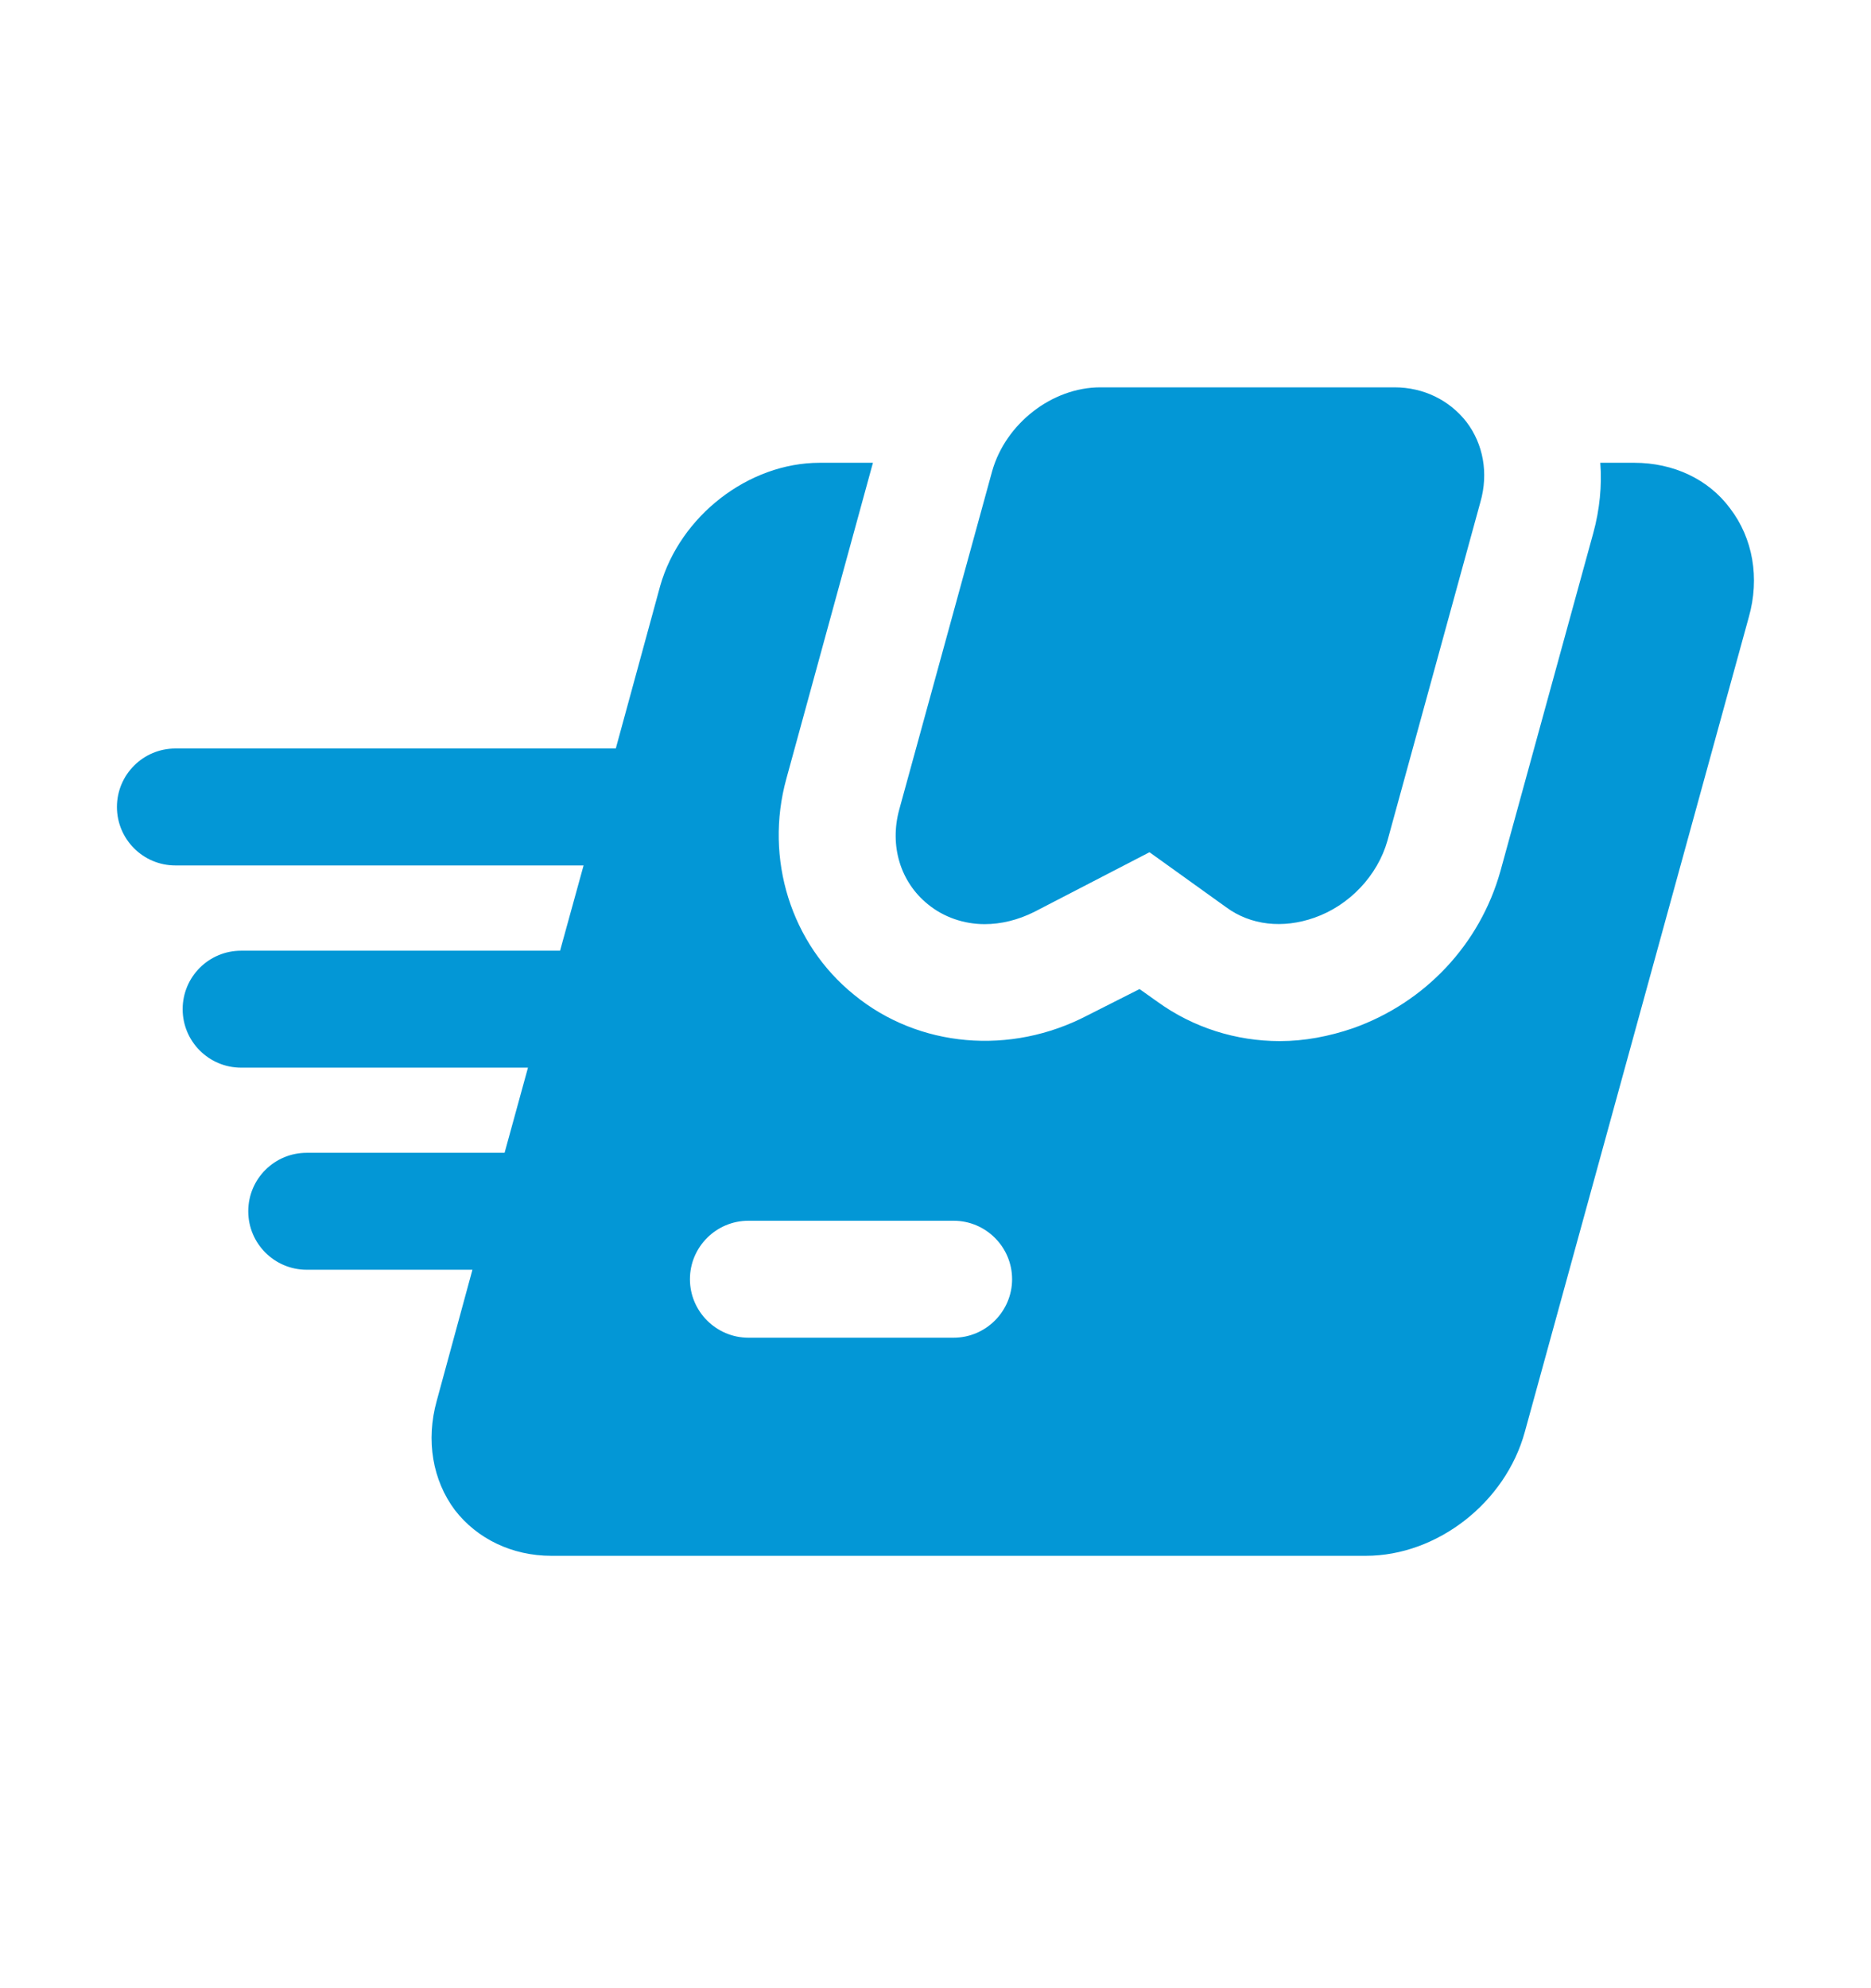
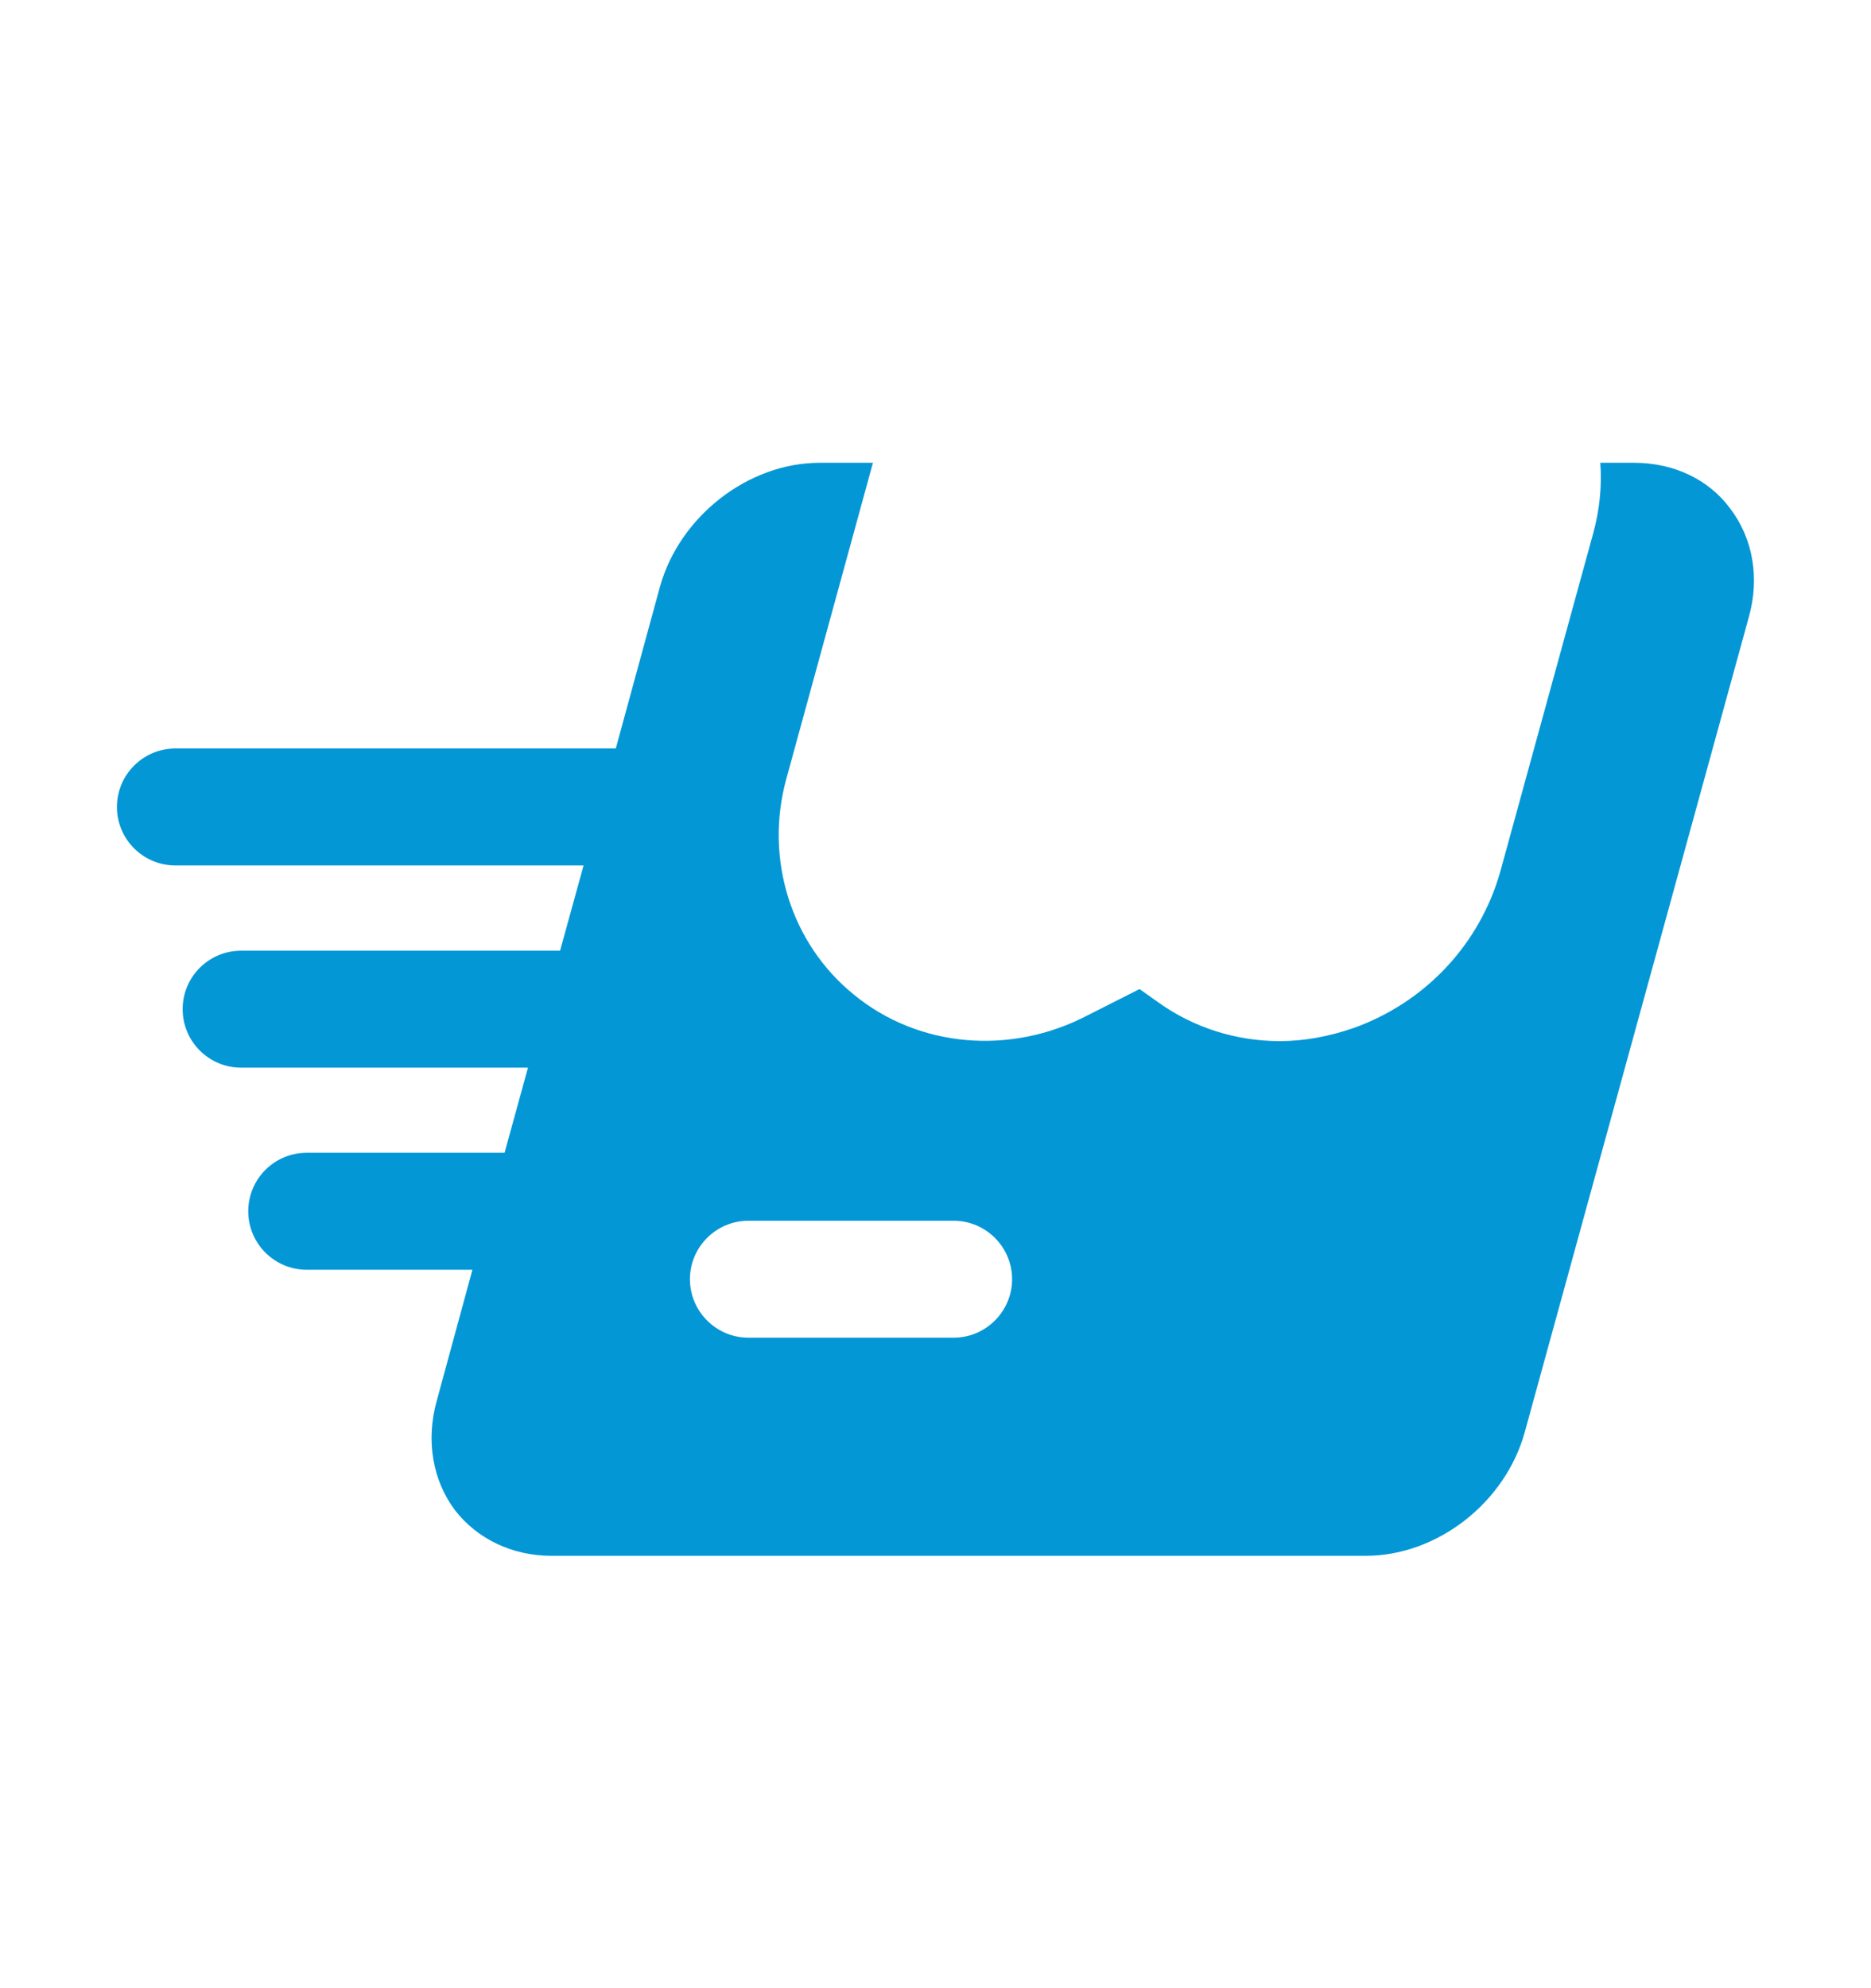
<svg xmlns="http://www.w3.org/2000/svg" width="16" height="17" viewBox="0 0 16 17" fill="none">
  <path d="M14.795 4.347C14.61 4.097 14.31 3.957 13.975 3.957H13.685C13.7 4.152 13.68 4.357 13.625 4.558L12.83 7.452C12.655 8.072 12.19 8.572 11.57 8.792C11.365 8.862 11.155 8.902 10.945 8.902C10.57 8.902 10.205 8.787 9.9 8.567L9.745 8.457L9.3 8.682C8.64 9.027 7.855 8.957 7.305 8.507C6.765 8.072 6.535 7.343 6.725 6.657L7.465 3.957H7.01C6.4 3.957 5.815 4.412 5.645 5.012L5.266 6.4H1.5C1.224 6.4 1 6.624 1 6.9C1 7.176 1.224 7.4 1.5 7.4H4.991L4.99 7.402L4.79 8.127L4.79 8.129H2.062C1.786 8.129 1.562 8.352 1.562 8.629C1.562 8.905 1.786 9.129 2.062 9.129H4.515L4.315 9.857H2.623C2.347 9.857 2.123 10.08 2.123 10.357C2.123 10.633 2.347 10.857 2.623 10.857H4.04L4.04 10.857L3.735 11.977C3.64 12.318 3.7 12.658 3.89 12.912C4.08 13.158 4.38 13.303 4.715 13.303H11.68C12.29 13.303 12.875 12.848 13.04 12.242L14.955 5.277C15.05 4.942 14.99 4.602 14.795 4.347ZM8.155 11.438H6.4C6.125 11.438 5.9 11.213 5.9 10.938C5.9 10.662 6.125 10.438 6.4 10.438H8.155C8.43 10.438 8.655 10.662 8.655 10.938C8.655 11.213 8.43 11.438 8.155 11.438Z" fill="#0397D6" />
-   <path d="M8.42 7.902C8.56 7.902 8.705 7.867 8.845 7.797L9.83 7.287L10.485 7.757C10.695 7.912 10.97 7.942 11.24 7.847C11.54 7.742 11.78 7.487 11.865 7.188L12.66 4.292C12.73 4.047 12.685 3.797 12.54 3.607C12.395 3.422 12.175 3.312 11.925 3.312H9.41C8.995 3.312 8.6 3.623 8.485 4.027L7.69 6.922C7.605 7.232 7.7 7.542 7.935 7.732C8.07 7.843 8.245 7.902 8.42 7.902Z" fill="#0397D6" />
</svg>